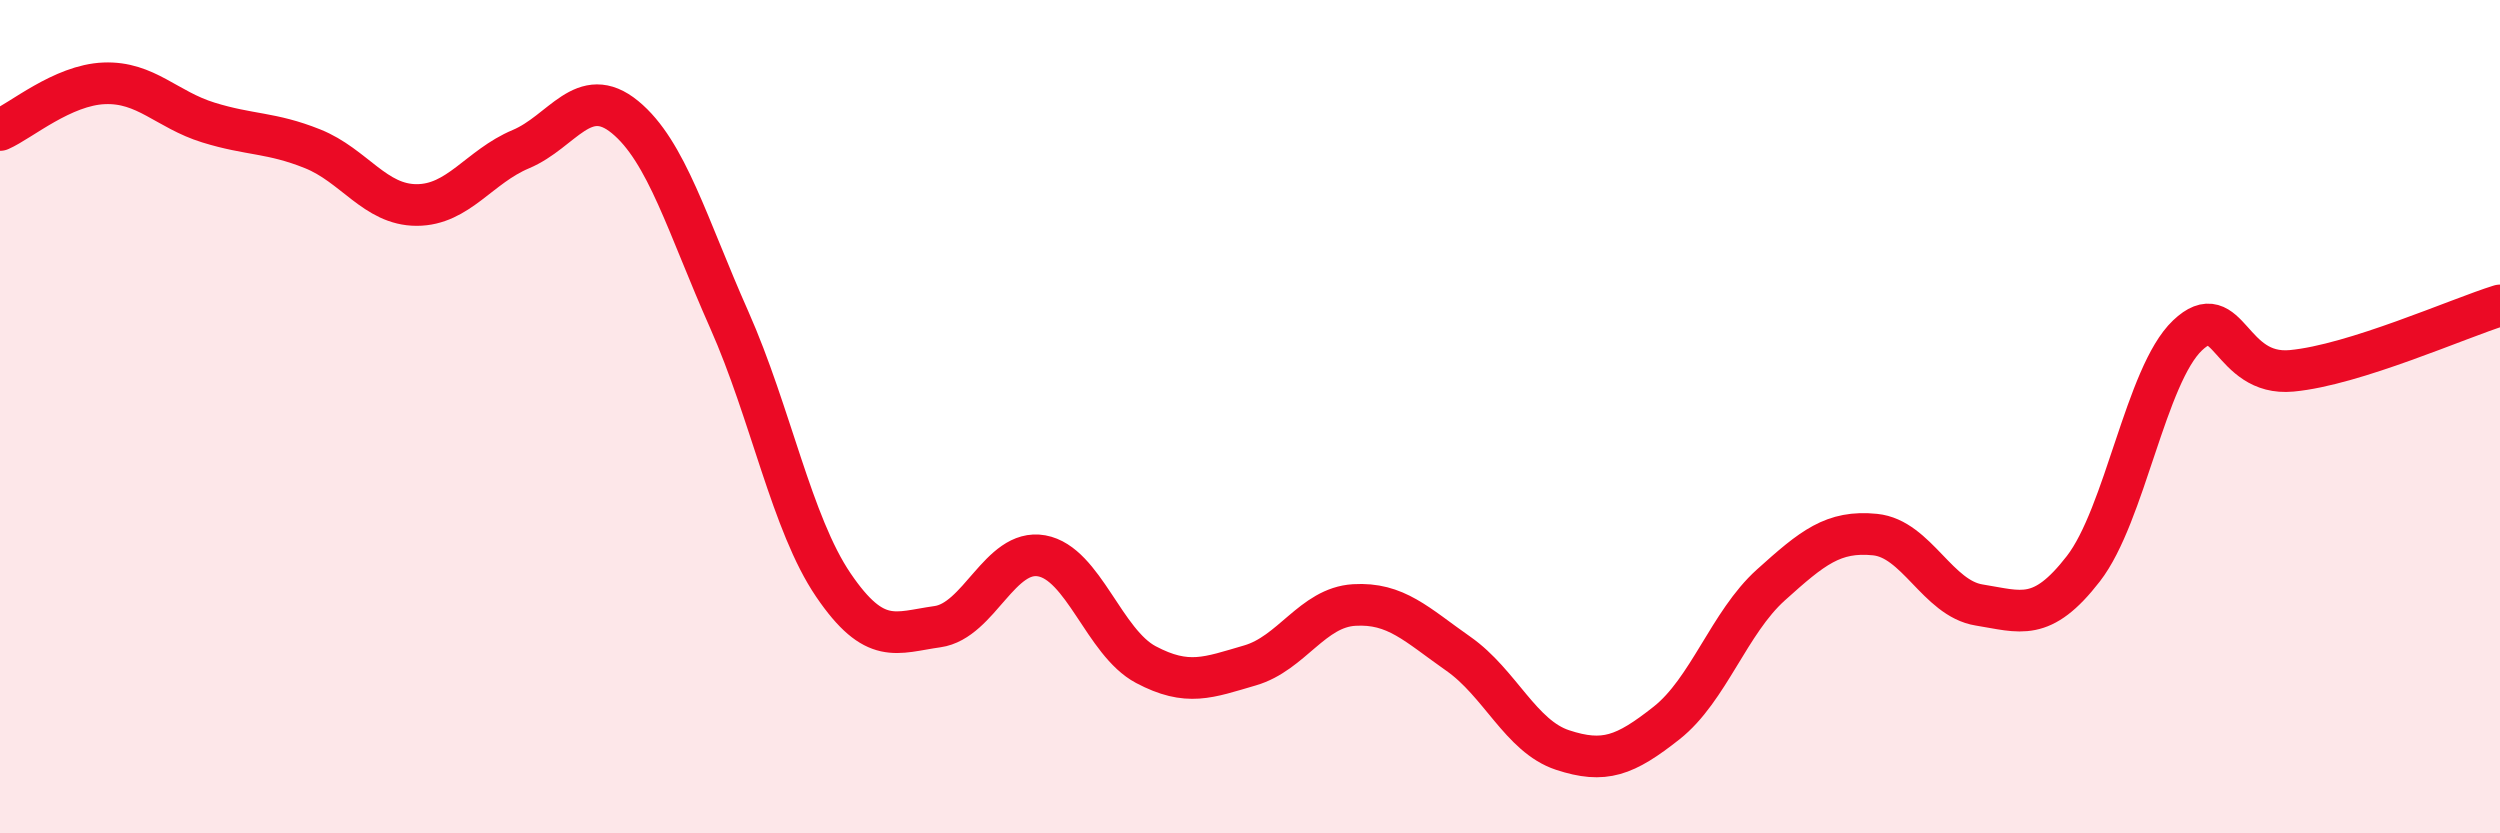
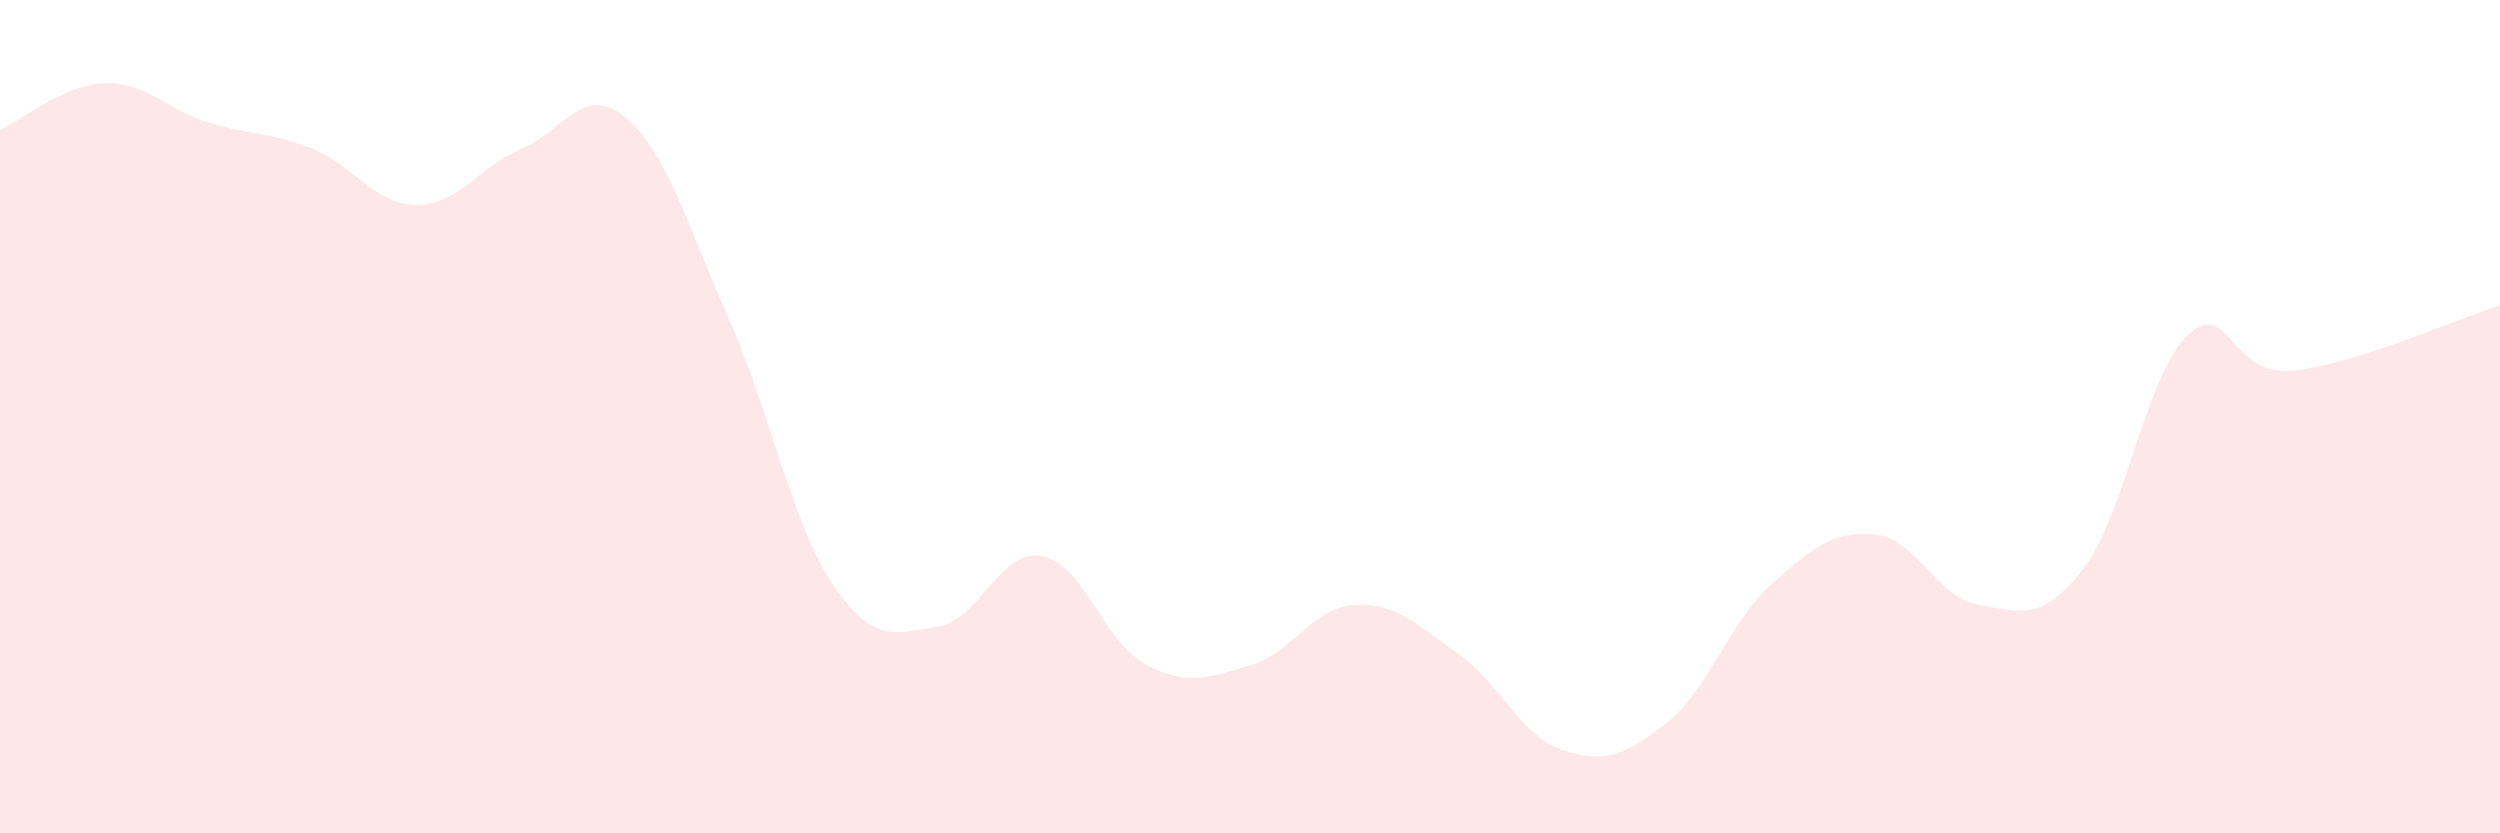
<svg xmlns="http://www.w3.org/2000/svg" width="60" height="20" viewBox="0 0 60 20">
  <path d="M 0,3.12 C 0.5,2.9 1.5,2.04 2.5,2 C 3.5,1.96 4,2.63 5,2.94 C 6,3.25 6.5,3.17 7.5,3.57 C 8.5,3.97 9,4.92 10,4.92 C 11,4.92 11.5,4 12.5,3.58 C 13.5,3.16 14,1.99 15,2.81 C 16,3.63 16.5,5.42 17.5,7.67 C 18.5,9.92 19,12.57 20,14.04 C 21,15.51 21.5,15.18 22.5,15.04 C 23.5,14.9 24,13.16 25,13.34 C 26,13.52 26.5,15.42 27.5,15.95 C 28.5,16.48 29,16.26 30,15.97 C 31,15.68 31.5,14.58 32.5,14.52 C 33.5,14.46 34,14.99 35,15.69 C 36,16.39 36.5,17.67 37.5,18 C 38.5,18.33 39,18.14 40,17.35 C 41,16.56 41.5,14.94 42.5,14.04 C 43.5,13.14 44,12.73 45,12.83 C 46,12.93 46.5,14.36 47.5,14.52 C 48.5,14.68 49,14.94 50,13.65 C 51,12.36 51.5,9 52.5,8.05 C 53.5,7.1 53.5,9.04 55,8.9 C 56.5,8.76 59,7.64 60,7.33L60 20L0 20Z" fill="#EB0A25" opacity="0.1" stroke-linecap="round" stroke-linejoin="round" />
-   <path d="M 0,3.12 C 0.5,2.9 1.5,2.04 2.5,2 C 3.5,1.96 4,2.63 5,2.94 C 6,3.25 6.5,3.17 7.5,3.57 C 8.5,3.97 9,4.92 10,4.92 C 11,4.92 11.5,4 12.5,3.58 C 13.5,3.16 14,1.99 15,2.81 C 16,3.63 16.5,5.42 17.5,7.67 C 18.5,9.92 19,12.57 20,14.04 C 21,15.51 21.5,15.18 22.5,15.04 C 23.5,14.9 24,13.16 25,13.34 C 26,13.52 26.5,15.42 27.5,15.95 C 28.5,16.48 29,16.26 30,15.97 C 31,15.68 31.5,14.58 32.5,14.52 C 33.5,14.46 34,14.99 35,15.69 C 36,16.39 36.5,17.67 37.5,18 C 38.5,18.33 39,18.14 40,17.35 C 41,16.56 41.5,14.94 42.5,14.04 C 43.5,13.14 44,12.73 45,12.83 C 46,12.93 46.5,14.36 47.5,14.52 C 48.5,14.68 49,14.94 50,13.65 C 51,12.36 51.5,9 52.5,8.05 C 53.5,7.1 53.5,9.04 55,8.9 C 56.5,8.76 59,7.64 60,7.33" stroke="#EB0A25" stroke-width="1" fill="none" stroke-linecap="round" stroke-linejoin="round" />
</svg>